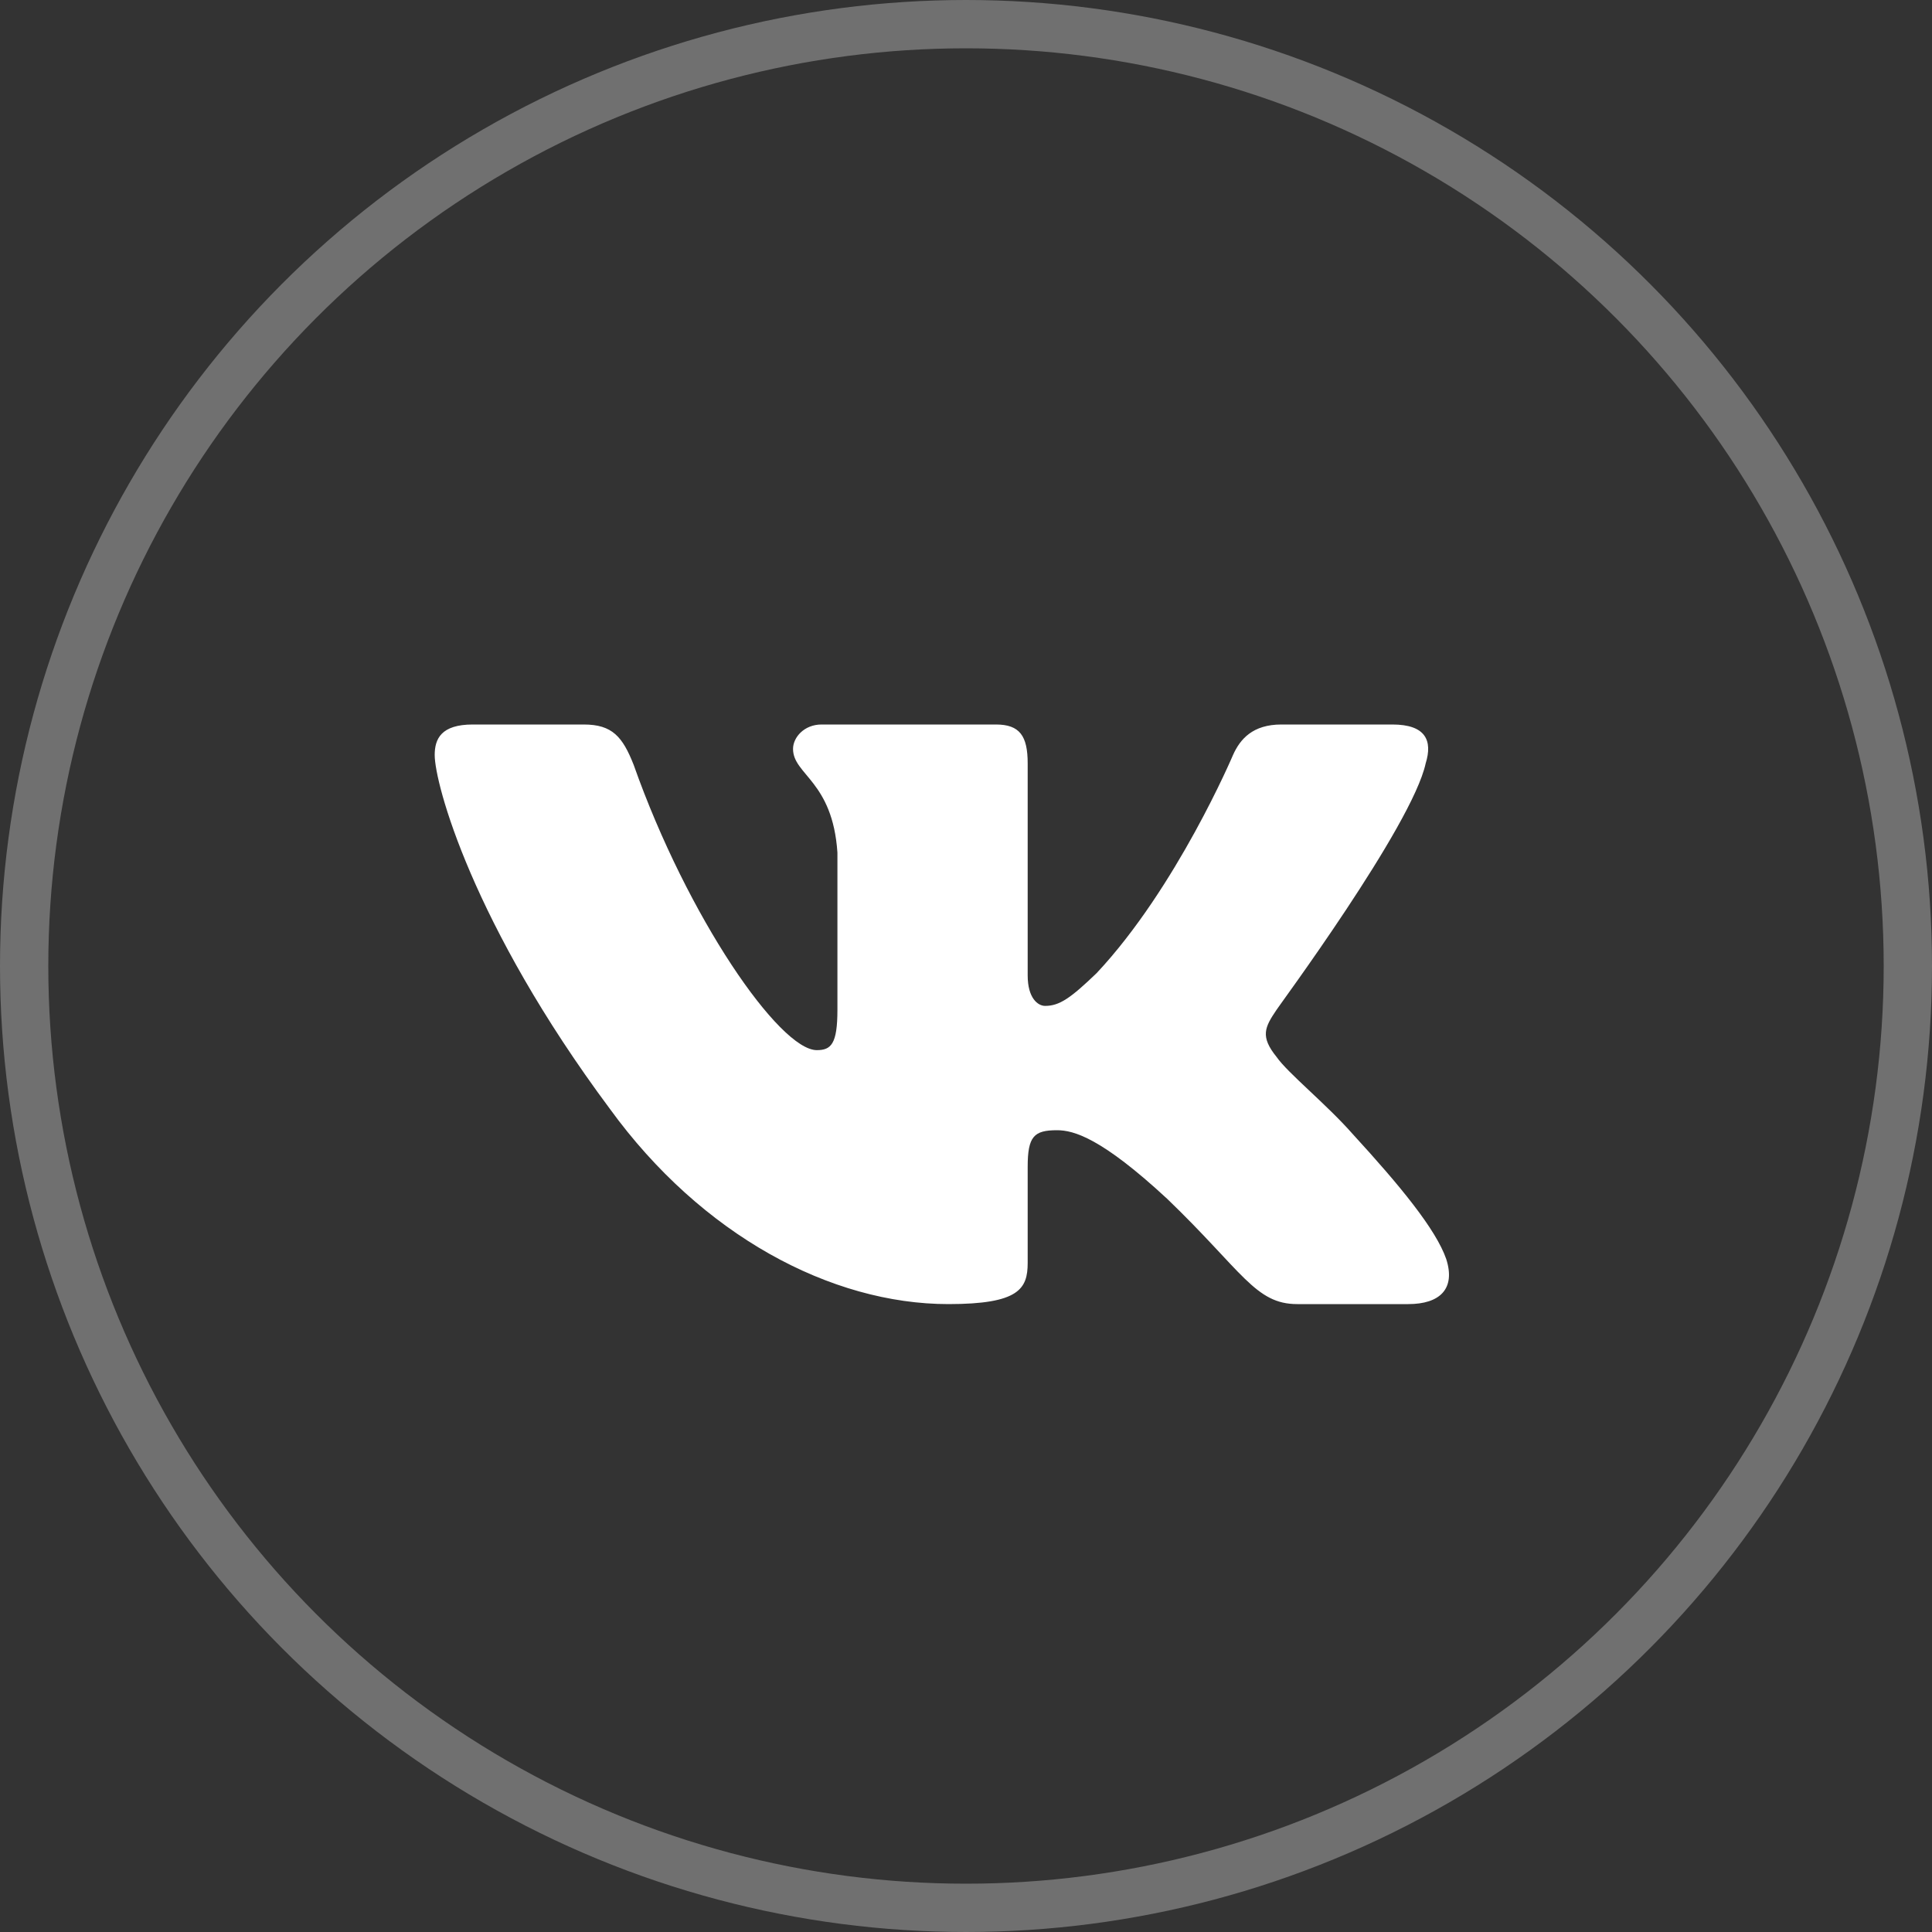
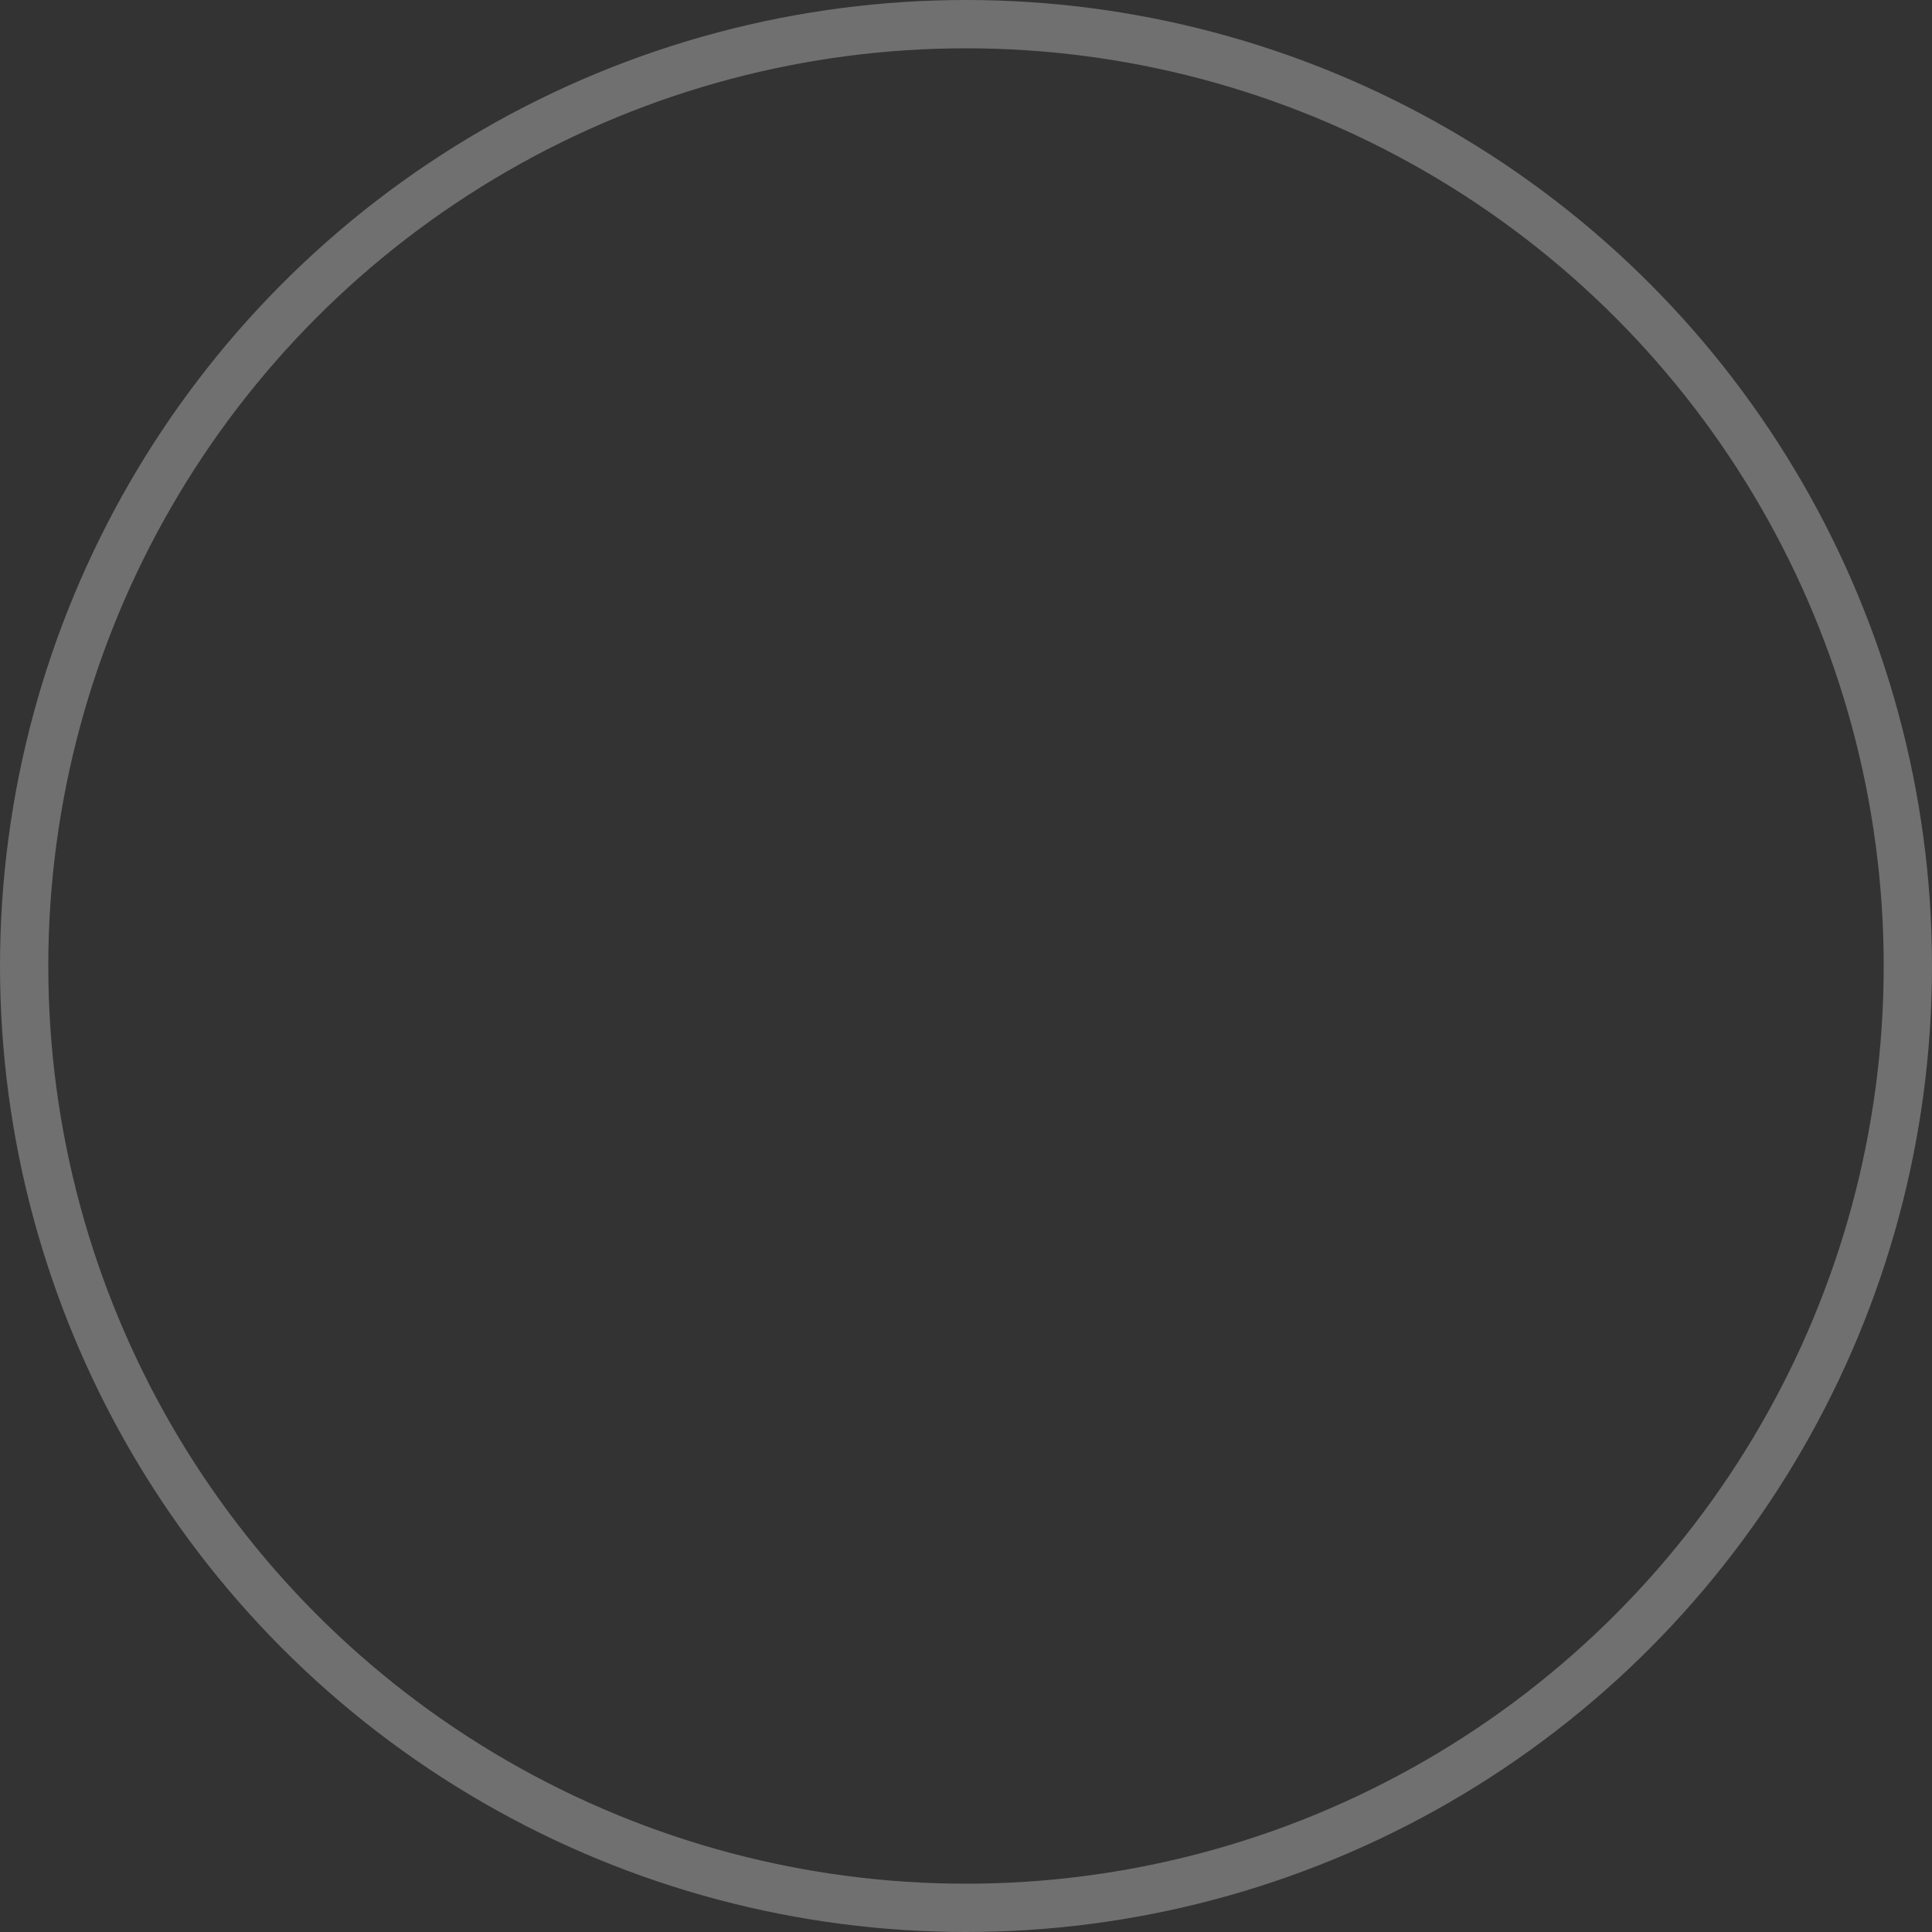
<svg xmlns="http://www.w3.org/2000/svg" width="40" height="40" viewBox="0 0 40 40" fill="none">
  <rect x="0" y="0" width="40" height="40" fill="#333333" stroke="none" />
  <circle cx="20" cy="20" r="19.5" stroke="white" stroke-opacity="0.3" />
-   <path fill-rule="evenodd" clip-rule="evenodd" d="M29.517 15.805C29.664 15.332 29.517 15 28.827 15H26.529C25.938 15 25.676 15.3 25.528 15.632C25.528 15.632 24.363 18.379 22.705 20.147C22.163 20.668 21.934 20.826 21.638 20.826C21.49 20.826 21.277 20.668 21.277 20.195V15.805C21.277 15.237 21.113 15 20.62 15H17.01C16.648 15 16.419 15.268 16.419 15.505C16.419 16.042 17.239 16.168 17.338 17.653V20.905C17.338 21.616 17.207 21.742 16.911 21.742C16.14 21.742 14.236 18.995 13.12 15.837C12.89 15.253 12.677 15 12.086 15H9.788C9.131 15 9 15.3 9 15.632C9 16.216 9.771 19.121 12.627 22.958C14.531 25.579 17.207 27 19.636 27C21.096 27 21.277 26.684 21.277 26.147V24.158C21.277 23.526 21.408 23.4 21.884 23.4C22.229 23.4 22.803 23.558 24.166 24.821C25.725 26.321 25.988 27 26.858 27H29.155C29.812 27 30.14 26.684 29.943 26.068C29.73 25.453 28.991 24.553 28.006 23.479C27.465 22.863 26.661 22.216 26.431 21.884C26.086 21.458 26.185 21.268 26.431 20.905C26.431 20.89 29.238 17.1 29.517 15.805V15.805Z" fill="white" />
</svg>